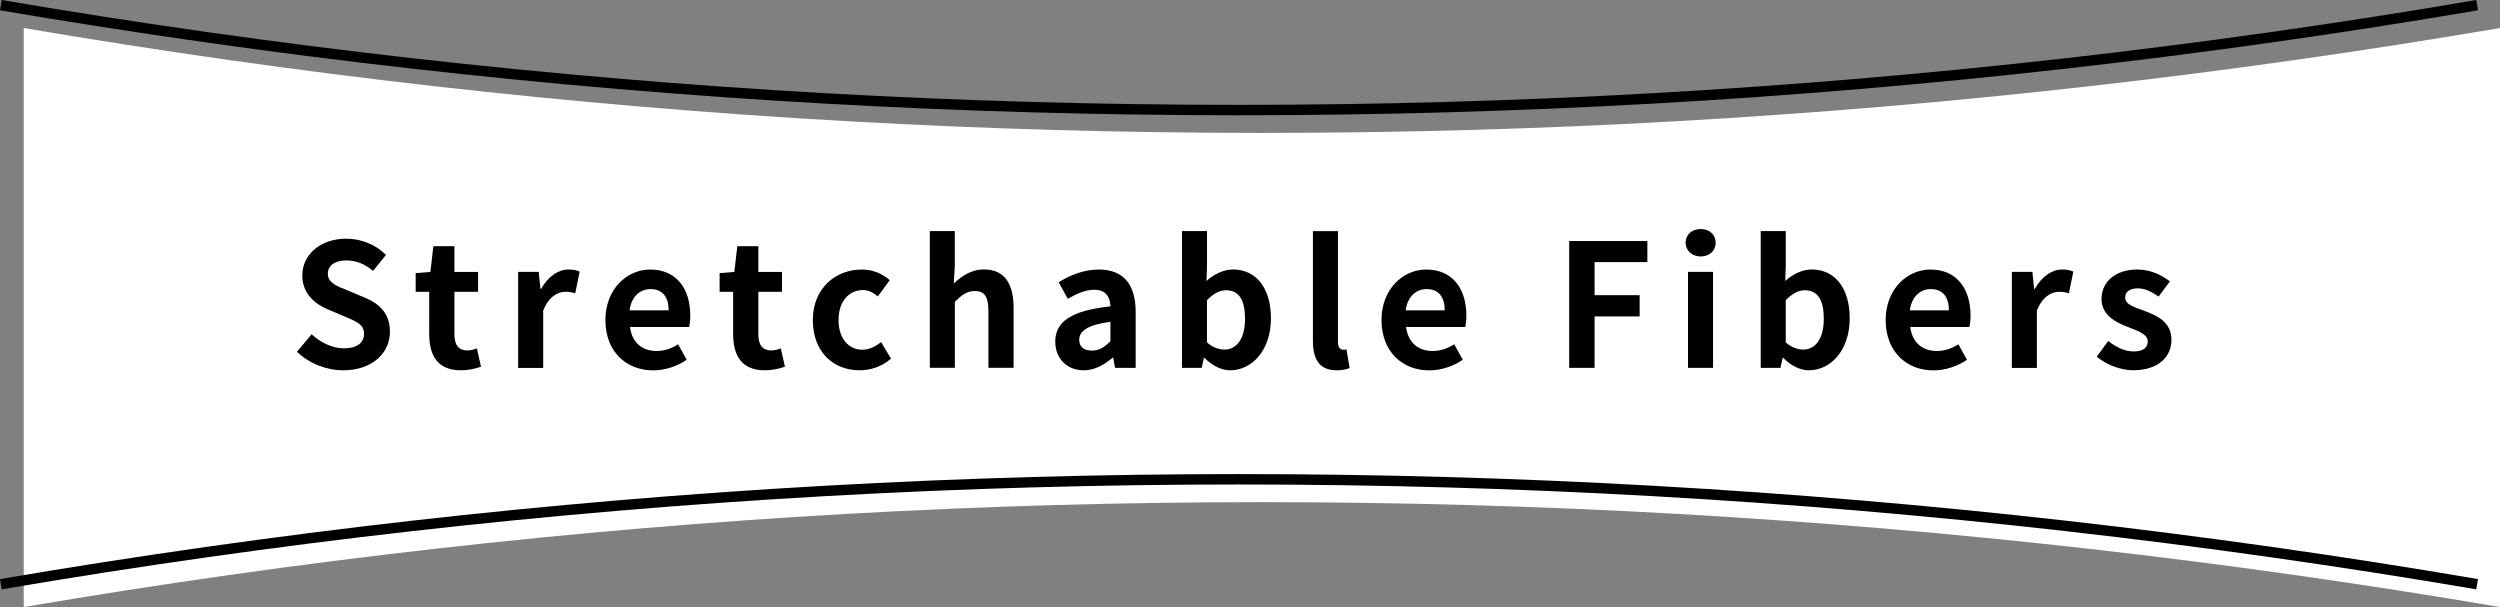
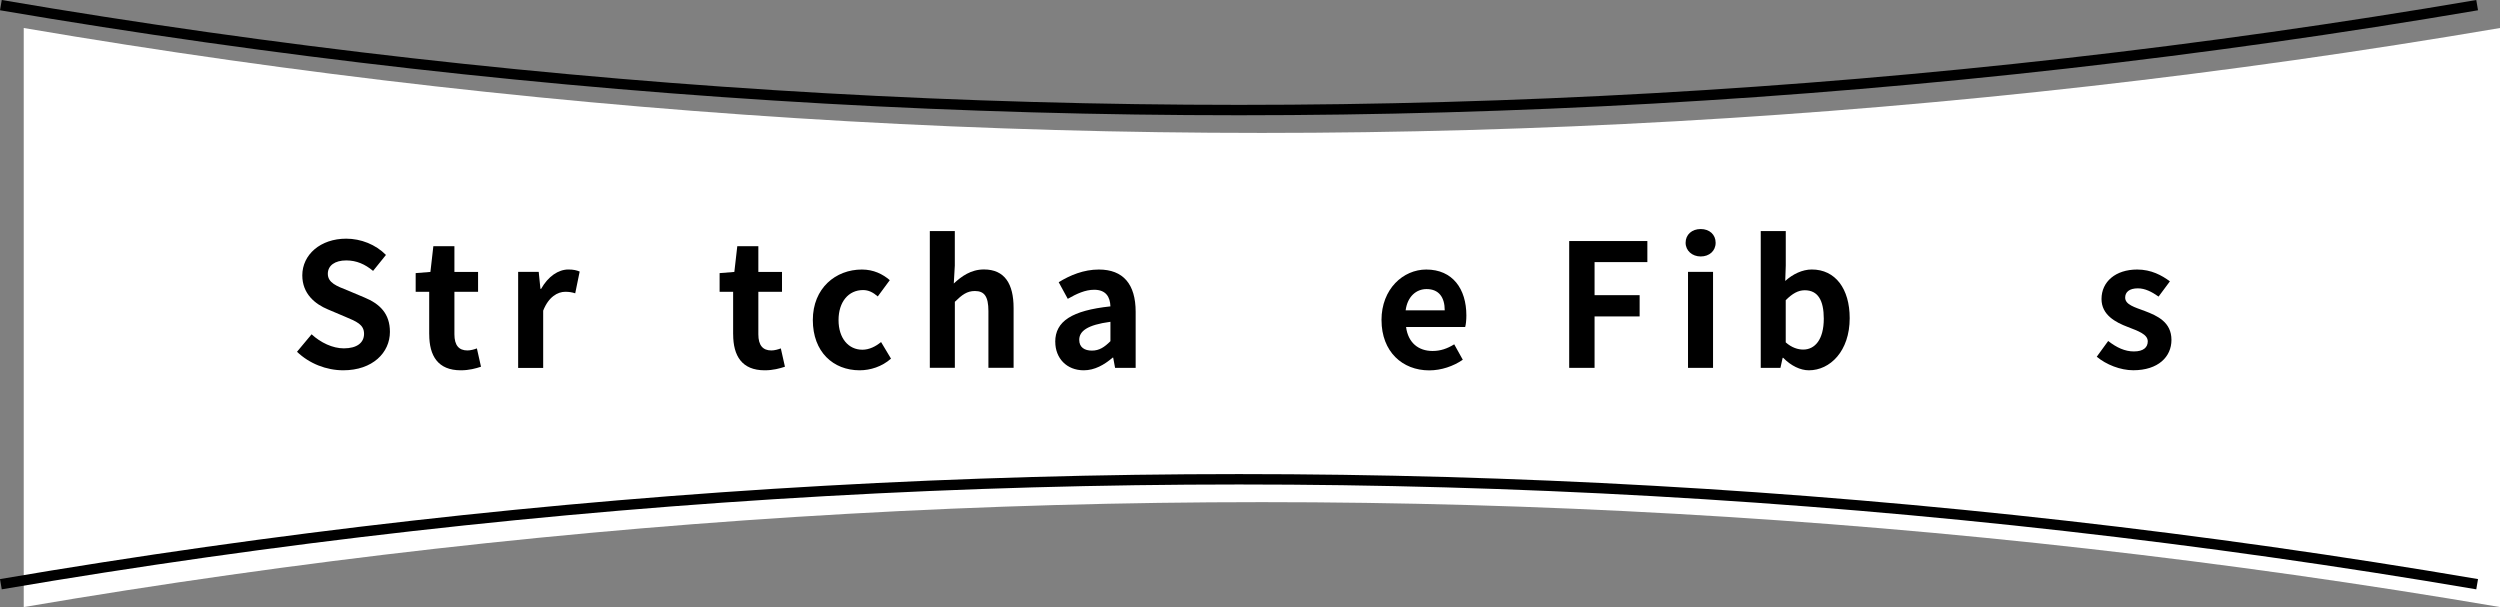
<svg xmlns="http://www.w3.org/2000/svg" id="_レイヤー_2" viewBox="0 0 656.23 159.35">
  <rect x="0" y="0" width="656.23" height="159.35" fill="#808080" stroke="none" />
  <defs>
    <style>.cls-1{fill:#fff;}.cls-2{fill:none;stroke:#000;stroke-miterlimit:10;stroke-width:2.73px;}</style>
  </defs>
  <g id="_デザイン">
    <g>
      <path class="cls-1" d="M656.23,159.35c-71.78-12.24-144-20.4-216.37-24.48-72.37-4.08-144.89-4.08-217.26,0-72.37,4.08-144.59,12.24-216.37,24.48V7.35c71.77,12.24,144,20.41,216.37,24.48,72.37,4.08,144.89,4.08,217.26,0,72.37-4.08,144.59-12.24,216.37-24.48V159.35Z" />
      <path class="cls-2" d="M650.23,1.35c-71.78,12.24-144,20.4-216.37,24.48-72.37,4.08-144.89,4.08-217.26,0C144.23,21.75,72,13.59,.23,1.35" />
      <path class="cls-2" d="M.23,153.35c71.77-12.24,144-20.41,216.37-24.48,72.37-4.08,144.89-4.08,217.26,0,72.37,4.08,144.59,12.24,216.37,24.48" />
      <g>
        <path d="M77.96,92.34l3.83-4.59c2.38,2.2,5.54,3.69,8.46,3.69,3.46,0,5.31-1.48,5.31-3.82,0-2.47-2.03-3.24-5-4.5l-4.46-1.89c-3.37-1.4-6.75-4.09-6.75-8.95,0-5.44,4.77-9.63,11.52-9.63,3.87,0,7.74,1.53,10.44,4.27l-3.38,4.19c-2.12-1.75-4.32-2.75-7.06-2.75-2.92,0-4.82,1.31-4.82,3.51,0,2.39,2.38,3.24,5.22,4.37l4.37,1.84c4.05,1.67,6.71,4.23,6.71,9.04,0,5.44-4.54,10.08-12.24,10.08-4.45,0-8.91-1.75-12.15-4.86Z" />
        <path d="M112.66,87.75v-11.16h-3.55v-4.9l3.87-.31,.77-6.75h5.53v6.75h6.21v5.22h-6.21v11.16c0,2.88,1.17,4.23,3.42,4.23,.81,0,1.8-.27,2.48-.54l1.08,4.81c-1.35,.45-3.1,.94-5.31,.94-5.98,0-8.28-3.78-8.28-9.45Z" />
        <path d="M136.01,71.37h5.4l.45,4.45h.18c1.84-3.28,4.54-5.08,7.15-5.08,1.39,0,2.21,.22,2.97,.54l-1.17,5.71c-.85-.27-1.58-.4-2.61-.4-1.98,0-4.37,1.3-5.8,4.95v15.03h-6.57v-25.2Z" />
-         <path d="M158.91,84.02c0-8.19,5.71-13.27,11.75-13.27,6.93,0,10.53,5.08,10.53,12.06,0,1.22-.13,2.43-.31,3.02h-15.52c.54,4.14,3.24,6.3,6.97,6.3,2.07,0,3.87-.63,5.67-1.75l2.25,4.05c-2.47,1.71-5.67,2.79-8.82,2.79-7.02,0-12.51-4.9-12.51-13.18Zm16.6-2.56c0-3.42-1.53-5.58-4.77-5.58-2.66,0-5,1.89-5.49,5.58h10.26Z" />
        <path d="M192.44,87.75v-11.16h-3.55v-4.9l3.87-.31,.77-6.75h5.53v6.75h6.21v5.22h-6.21v11.16c0,2.88,1.17,4.23,3.42,4.23,.81,0,1.8-.27,2.48-.54l1.08,4.81c-1.35,.45-3.1,.94-5.31,.94-5.98,0-8.28-3.78-8.28-9.45Z" />
        <path d="M213.36,84.02c0-8.42,6.03-13.27,12.87-13.27,3.1,0,5.49,1.21,7.33,2.79l-3.15,4.27c-1.26-1.08-2.43-1.67-3.87-1.67-3.82,0-6.43,3.1-6.43,7.88s2.61,7.78,6.25,7.78c1.8,0,3.51-.85,4.91-2.02l2.61,4.36c-2.38,2.11-5.44,3.06-8.23,3.06-6.97,0-12.29-4.86-12.29-13.18Z" />
        <path d="M244.06,60.66h6.57v9.04l-.27,4.72c2.03-1.89,4.5-3.69,7.92-3.69,5.44,0,7.78,3.78,7.78,10.12v15.7h-6.61v-14.89c0-3.87-1.08-5.27-3.55-5.27-2.07,0-3.38,.99-5.26,2.83v17.32h-6.57V60.66Z" />
        <path d="M276.99,89.73c0-5.4,4.37-8.23,14.49-9.31-.09-2.47-1.17-4.36-4.27-4.36-2.34,0-4.59,1.04-6.93,2.38l-2.38-4.36c2.97-1.84,6.57-3.33,10.53-3.33,6.39,0,9.67,3.82,9.67,11.11v14.71h-5.4l-.5-2.7h-.13c-2.21,1.89-4.72,3.33-7.6,3.33-4.5,0-7.47-3.19-7.47-7.47Zm14.49-.18v-5.08c-6.12,.81-8.19,2.48-8.19,4.73,0,1.98,1.39,2.83,3.33,2.83s3.28-.9,4.86-2.47Z" />
-         <path d="M316.14,93.92h-.13l-.58,2.65h-5.17V60.66h6.57v9.04l-.14,4.05c1.98-1.8,4.5-3.01,6.97-3.01,6.21,0,9.95,5.08,9.95,12.78,0,8.68-5.17,13.68-10.71,13.68-2.25,0-4.68-1.17-6.75-3.28Zm10.67-10.26c0-4.81-1.53-7.47-5-7.47-1.71,0-3.24,.85-4.99,2.61v11.07c1.57,1.4,3.24,1.89,4.59,1.89,3.06,0,5.4-2.61,5.4-8.1Z" />
-         <path d="M344.63,89.51v-28.84h6.57v29.16c0,1.48,.72,1.98,1.35,1.98,.27,0,.45,0,.9-.09l.81,4.9c-.76,.32-1.89,.58-3.42,.58-4.59,0-6.21-3.01-6.21-7.69Z" />
        <path d="M362.63,84.02c0-8.19,5.71-13.27,11.75-13.27,6.93,0,10.53,5.08,10.53,12.06,0,1.22-.13,2.43-.31,3.02h-15.52c.54,4.14,3.24,6.3,6.97,6.3,2.07,0,3.87-.63,5.67-1.75l2.25,4.05c-2.47,1.71-5.67,2.79-8.82,2.79-7.02,0-12.51-4.9-12.51-13.18Zm16.6-2.56c0-3.42-1.53-5.58-4.77-5.58-2.66,0-5,1.89-5.49,5.58h10.26Z" />
        <path d="M411.9,63.27h20.52v5.53h-13.86v8.68h11.83v5.58h-11.83v13.5h-6.66V63.27Z" />
        <path d="M442.46,63.72c0-2.16,1.67-3.6,3.96-3.6s3.92,1.44,3.92,3.6-1.67,3.6-3.92,3.6-3.96-1.53-3.96-3.6Zm.63,7.65h6.57v25.2h-6.57v-25.2Z" />
        <path d="M468.06,93.92h-.13l-.58,2.65h-5.17V60.66h6.57v9.04l-.14,4.05c1.98-1.8,4.5-3.01,6.97-3.01,6.21,0,9.95,5.08,9.95,12.78,0,8.68-5.17,13.68-10.71,13.68-2.25,0-4.68-1.17-6.75-3.28Zm10.67-10.26c0-4.81-1.53-7.47-5-7.47-1.71,0-3.24,.85-4.99,2.61v11.07c1.57,1.4,3.24,1.89,4.59,1.89,3.06,0,5.4-2.61,5.4-8.1Z" />
-         <path d="M494.97,84.02c0-8.19,5.71-13.27,11.75-13.27,6.93,0,10.53,5.08,10.53,12.06,0,1.22-.13,2.43-.31,3.02h-15.52c.54,4.14,3.24,6.3,6.97,6.3,2.07,0,3.87-.63,5.67-1.75l2.25,4.05c-2.47,1.71-5.67,2.79-8.82,2.79-7.02,0-12.51-4.9-12.51-13.18Zm16.6-2.56c0-3.42-1.53-5.58-4.77-5.58-2.66,0-5,1.89-5.49,5.58h10.26Z" />
-         <path d="M528.09,71.37h5.4l.45,4.45h.18c1.84-3.28,4.54-5.08,7.15-5.08,1.39,0,2.21,.22,2.97,.54l-1.17,5.71c-.85-.27-1.58-.4-2.61-.4-1.98,0-4.37,1.3-5.8,4.95v15.03h-6.57v-25.2Z" />
        <path d="M550.37,93.65l3.01-4.14c2.25,1.75,4.41,2.74,6.75,2.74,2.52,0,3.64-1.08,3.64-2.65,0-1.89-2.61-2.74-5.26-3.78-3.19-1.21-6.88-3.15-6.88-7.33,0-4.54,3.69-7.74,9.36-7.74,3.69,0,6.48,1.53,8.59,3.1l-2.97,4c-1.8-1.26-3.55-2.16-5.44-2.16-2.25,0-3.33,.99-3.33,2.43,0,1.85,2.47,2.52,5.13,3.51,3.33,1.26,7.02,2.93,7.02,7.6,0,4.41-3.46,7.96-10.03,7.96-3.38,0-7.11-1.48-9.58-3.55Z" />
      </g>
    </g>
  </g>
</svg>